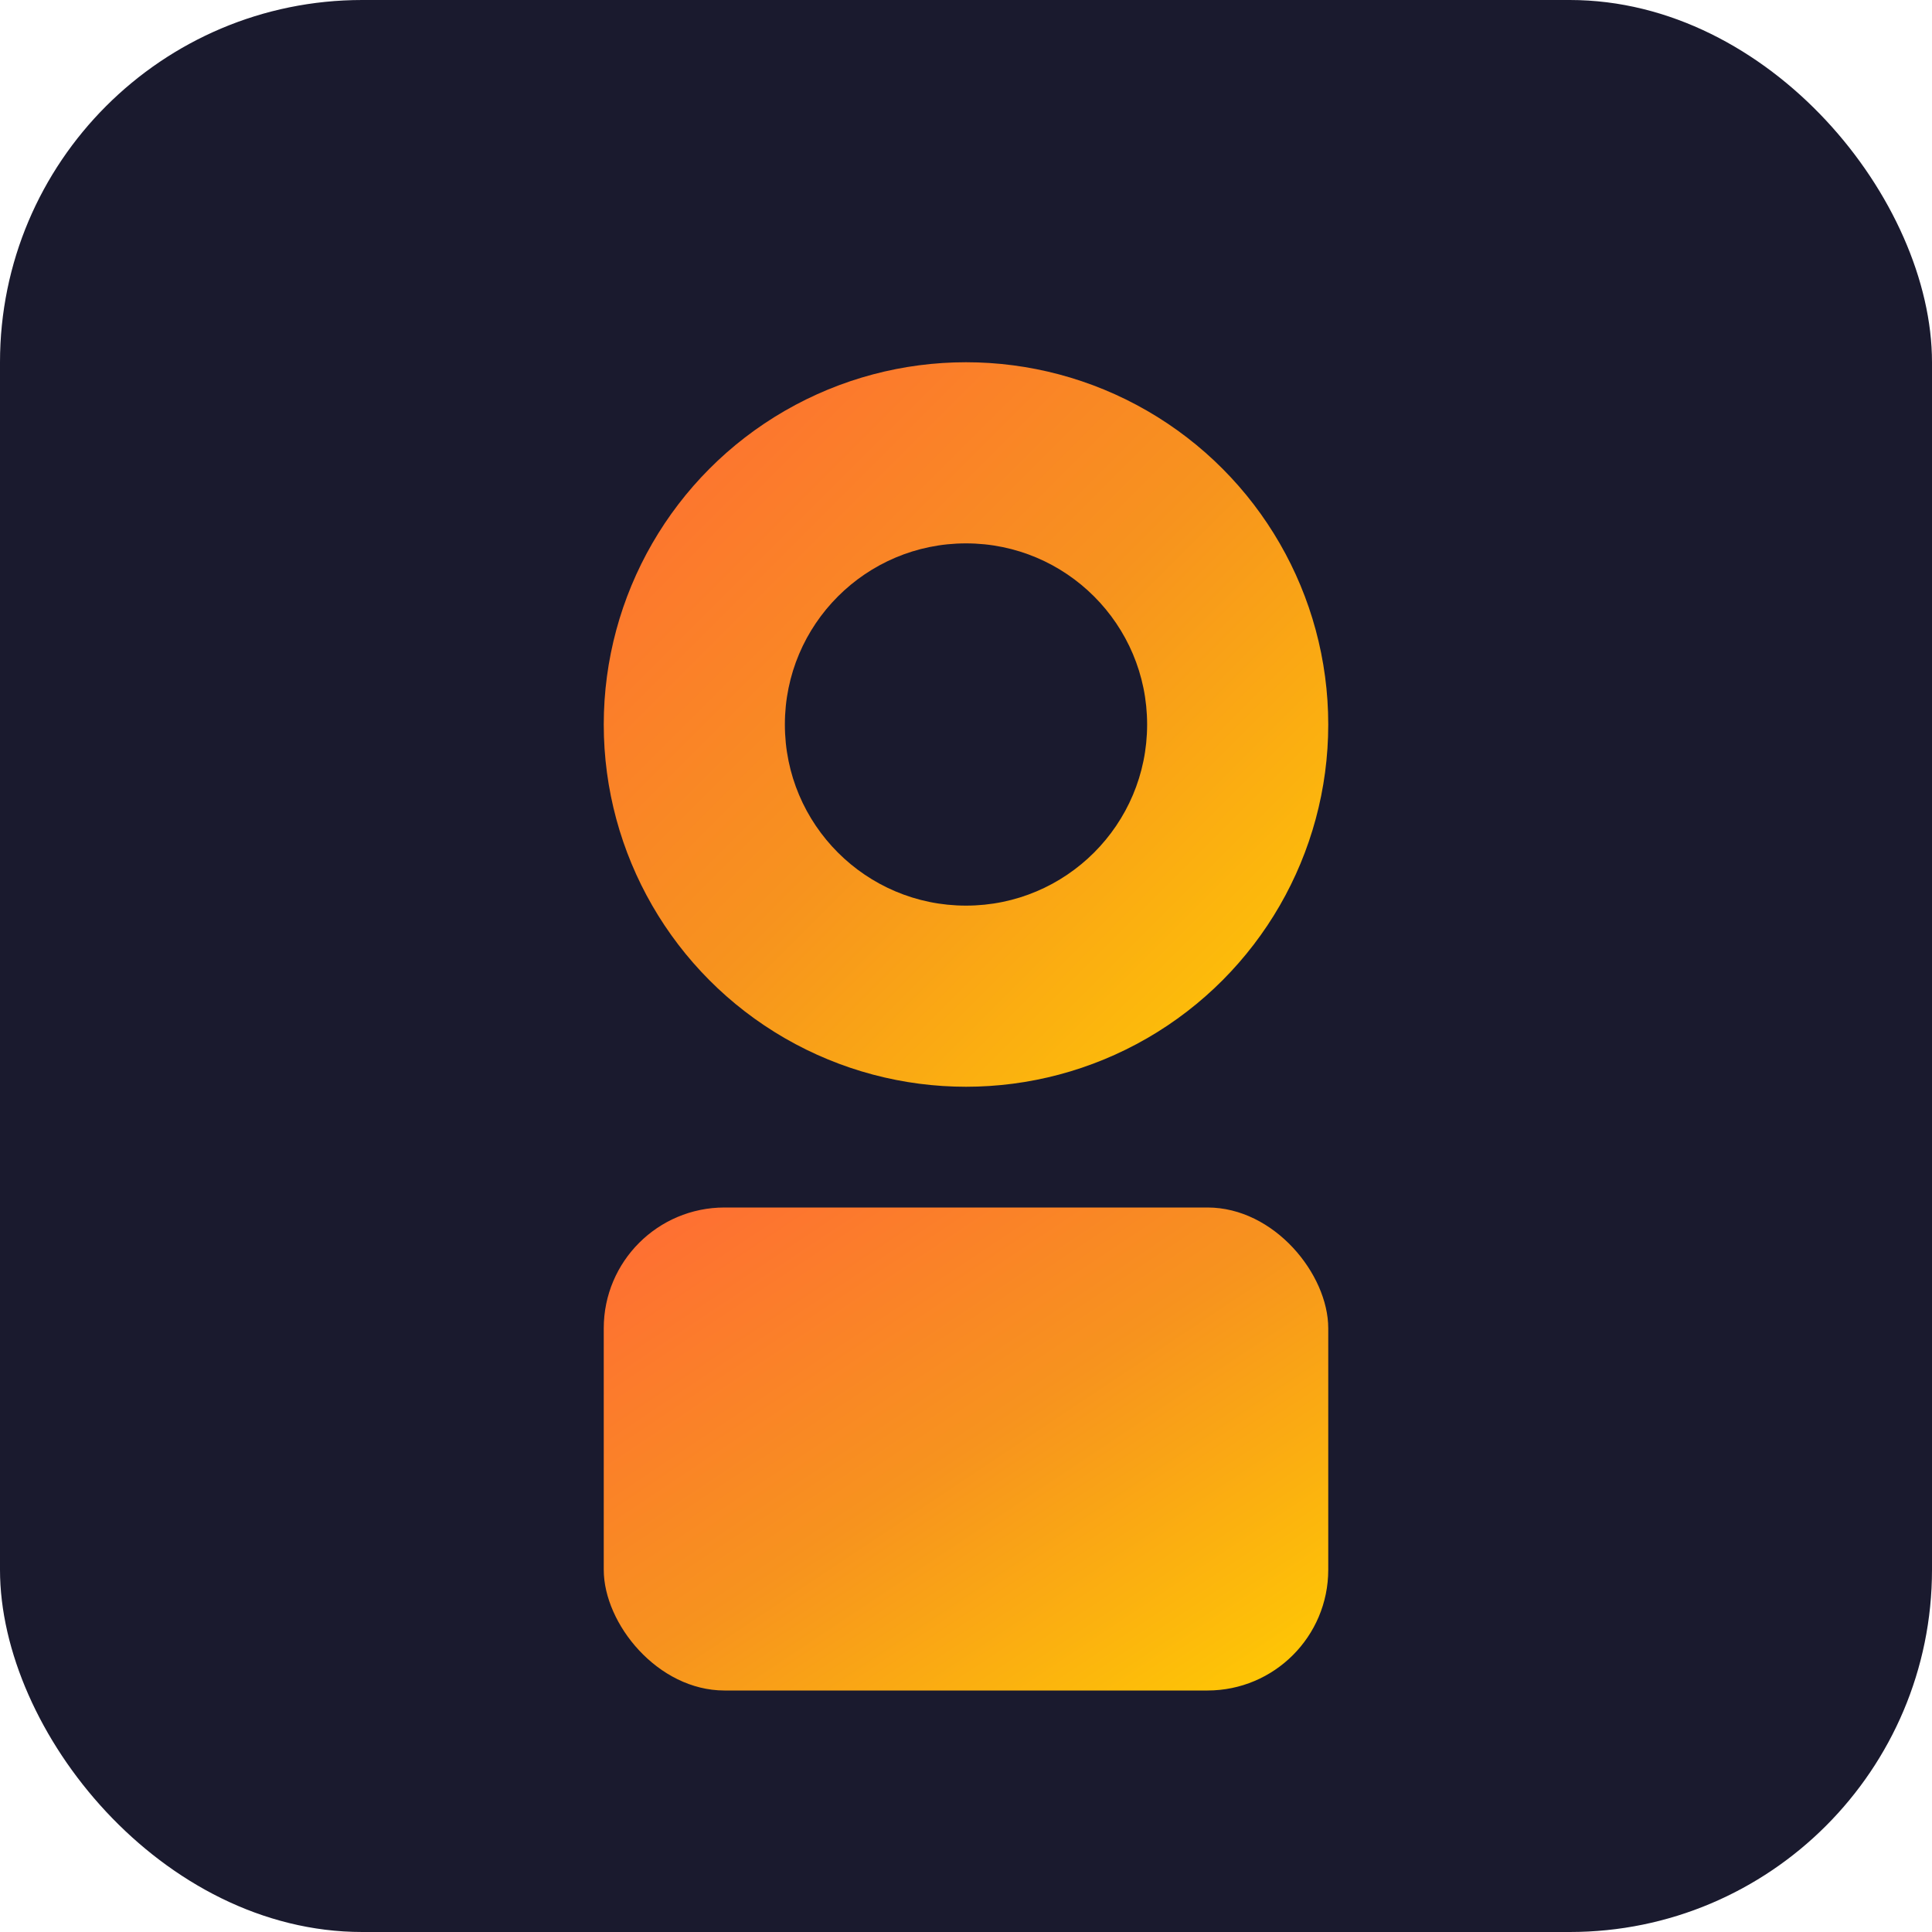
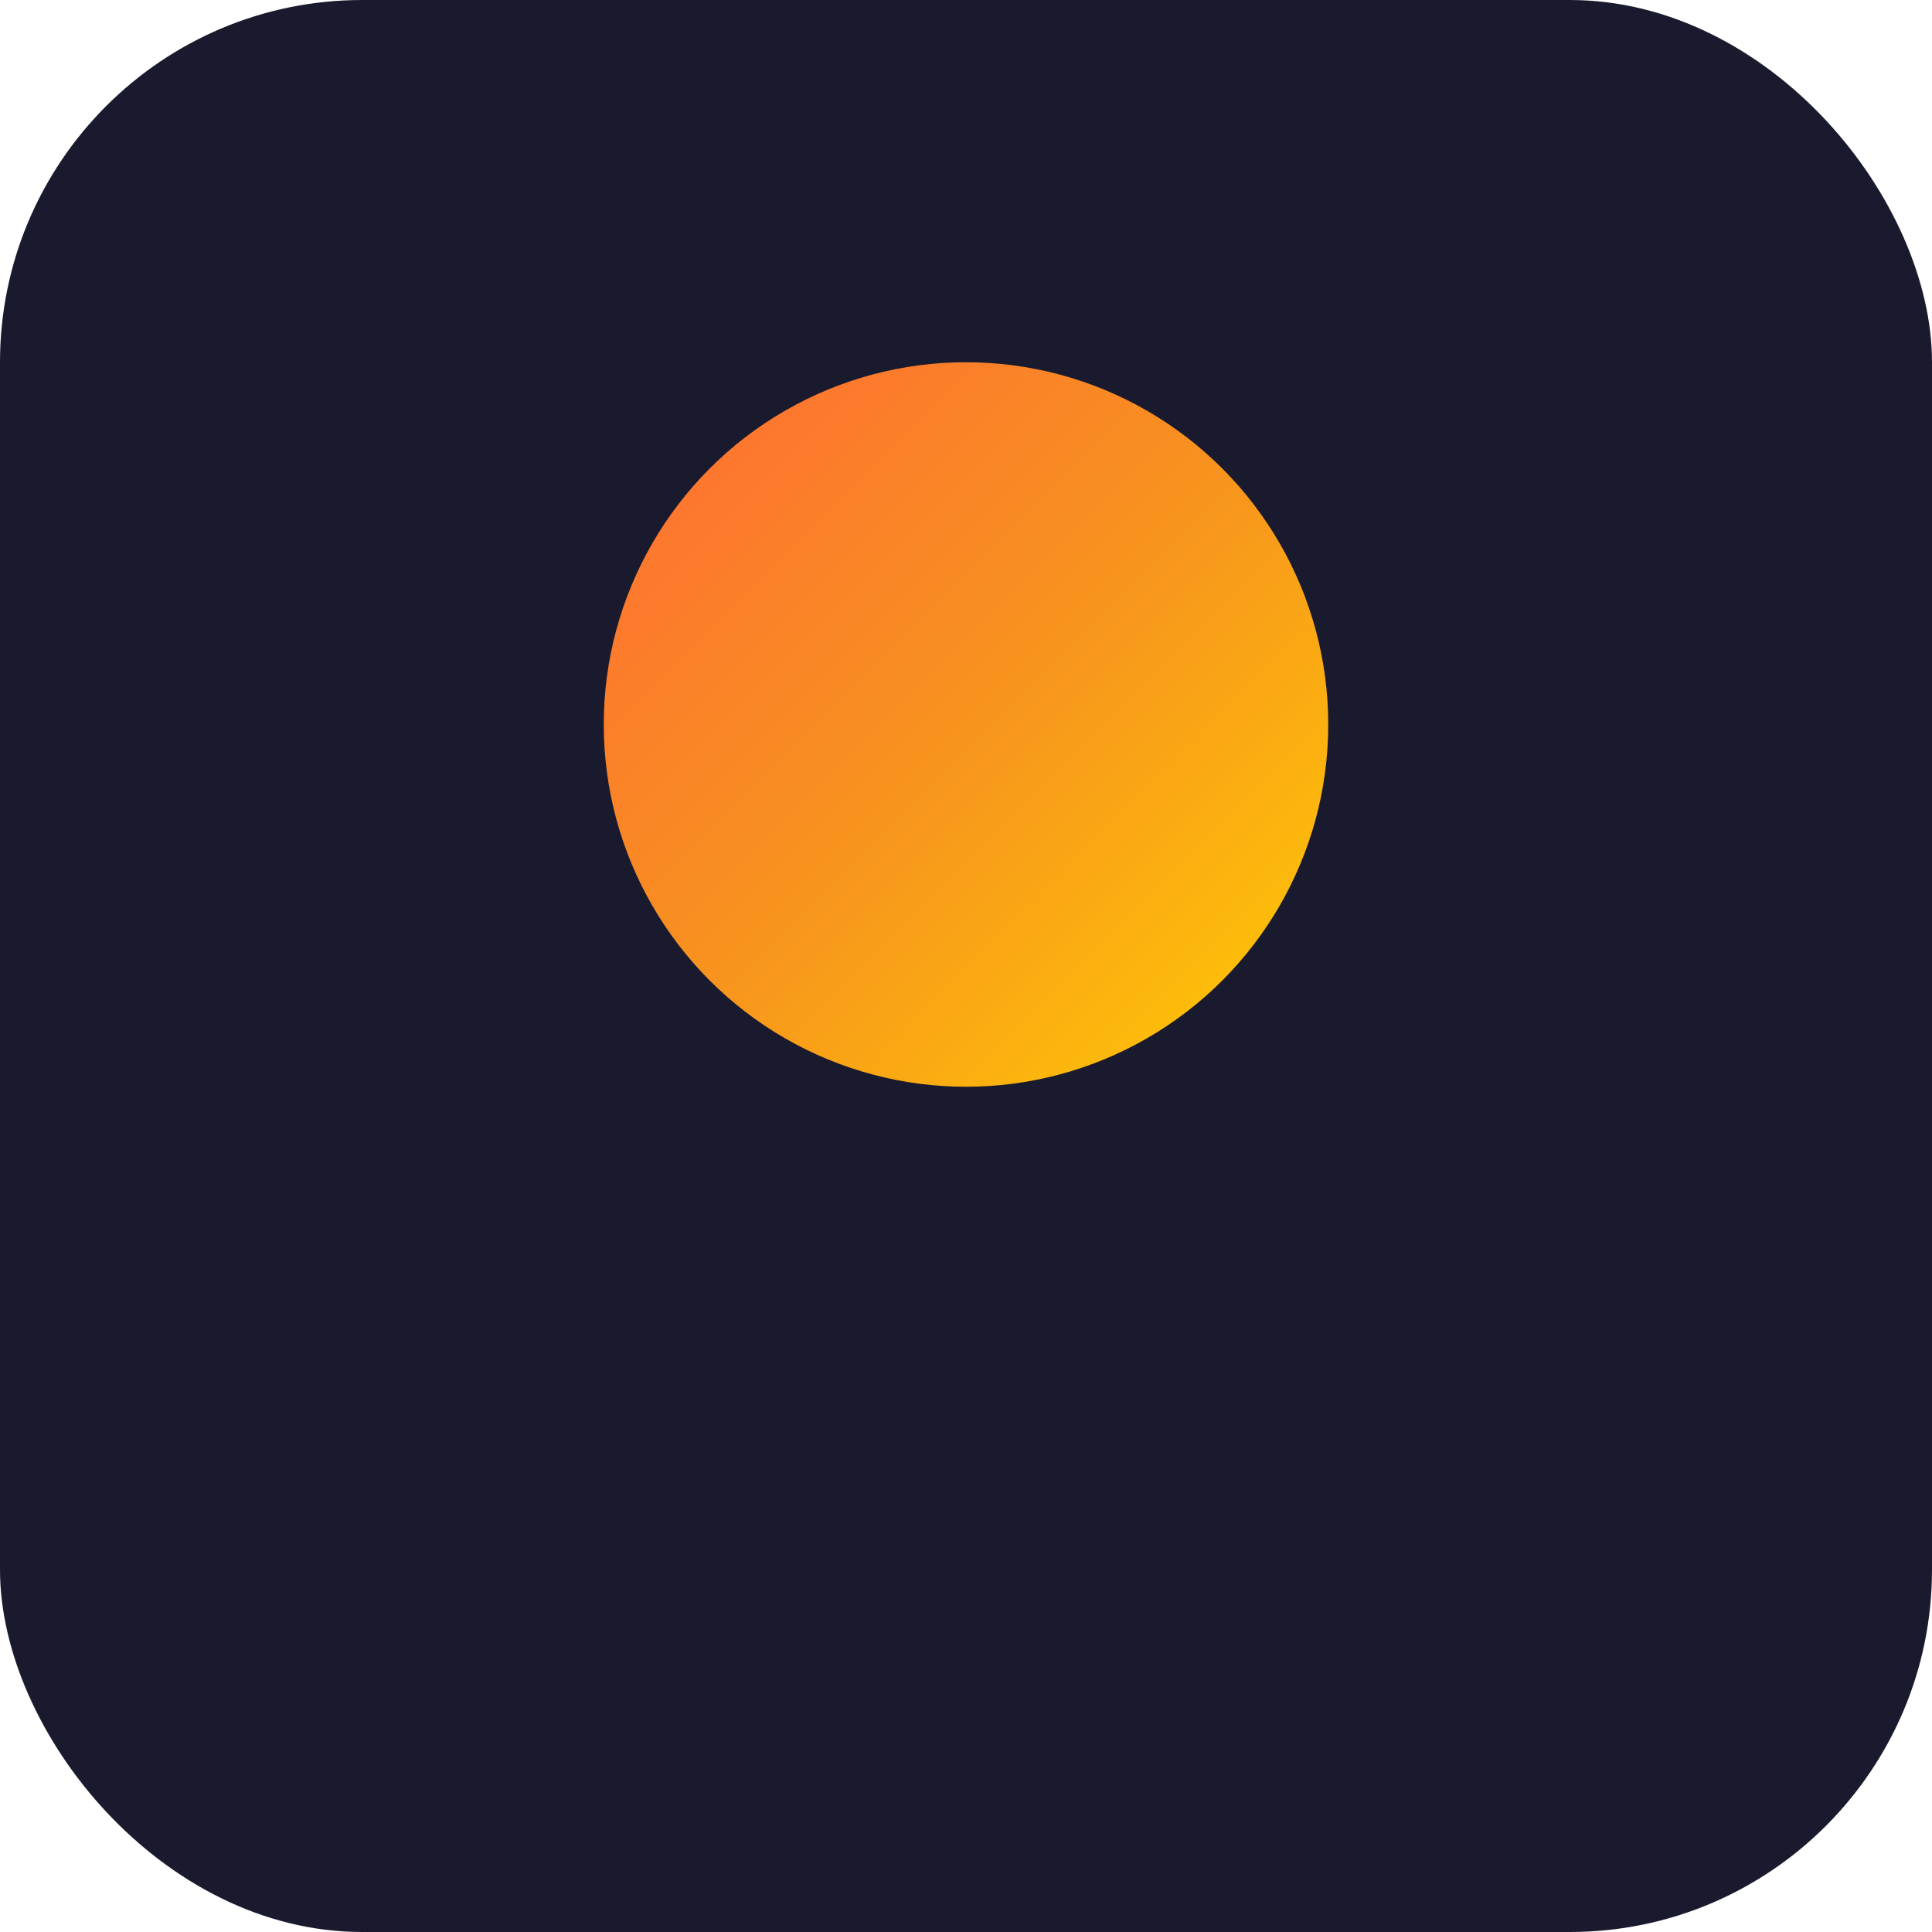
<svg xmlns="http://www.w3.org/2000/svg" viewBox="0 0 32 32" width="32" height="32">
  <defs>
    <linearGradient id="hollowGrad" x1="0%" y1="0%" x2="100%" y2="100%">
      <stop offset="0%" style="stop-color:#ff6b35;stop-opacity:1" />
      <stop offset="50%" style="stop-color:#f7931e;stop-opacity:1" />
      <stop offset="100%" style="stop-color:#ffcc02;stop-opacity:1" />
    </linearGradient>
  </defs>
  <rect width="32" height="32" rx="6" fill="#1a1a2e" />
  <circle cx="16" cy="12" r="6" fill="url(#hollowGrad)" />
-   <rect x="10" y="20" width="12" height="8" rx="2" fill="url(#hollowGrad)" />
-   <circle cx="16" cy="12" r="3" fill="#1a1a2e" />
</svg>